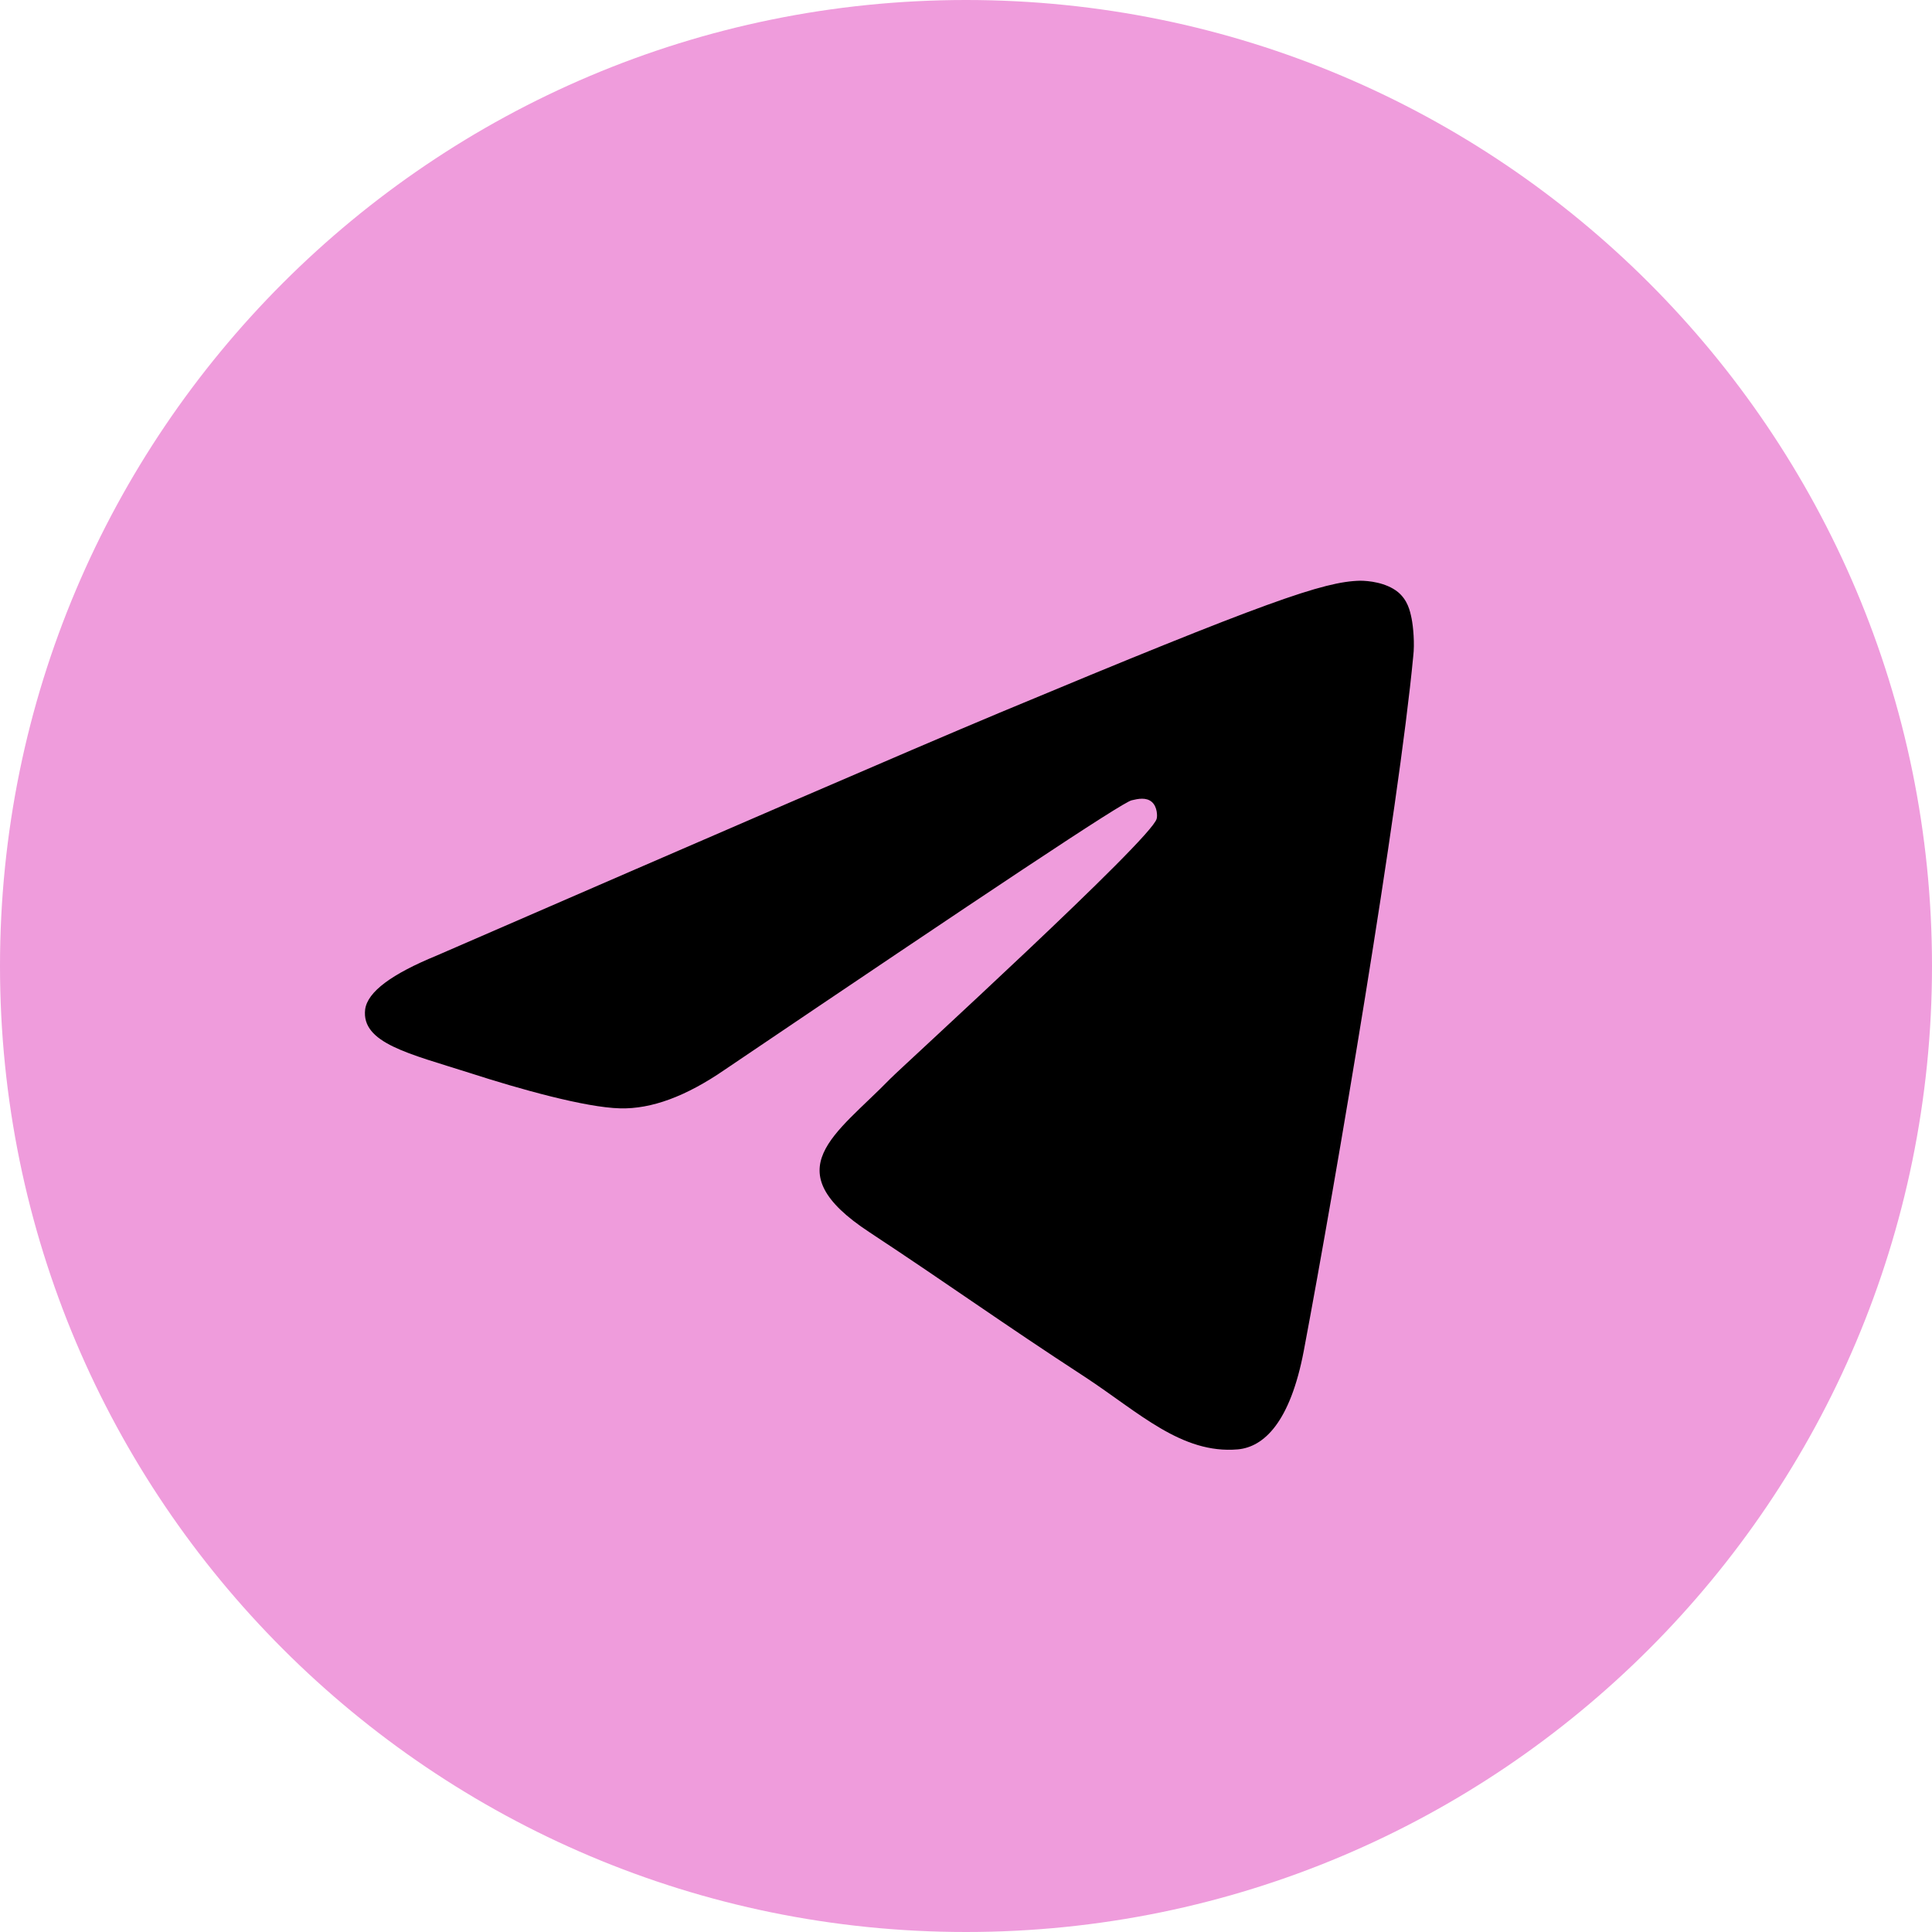
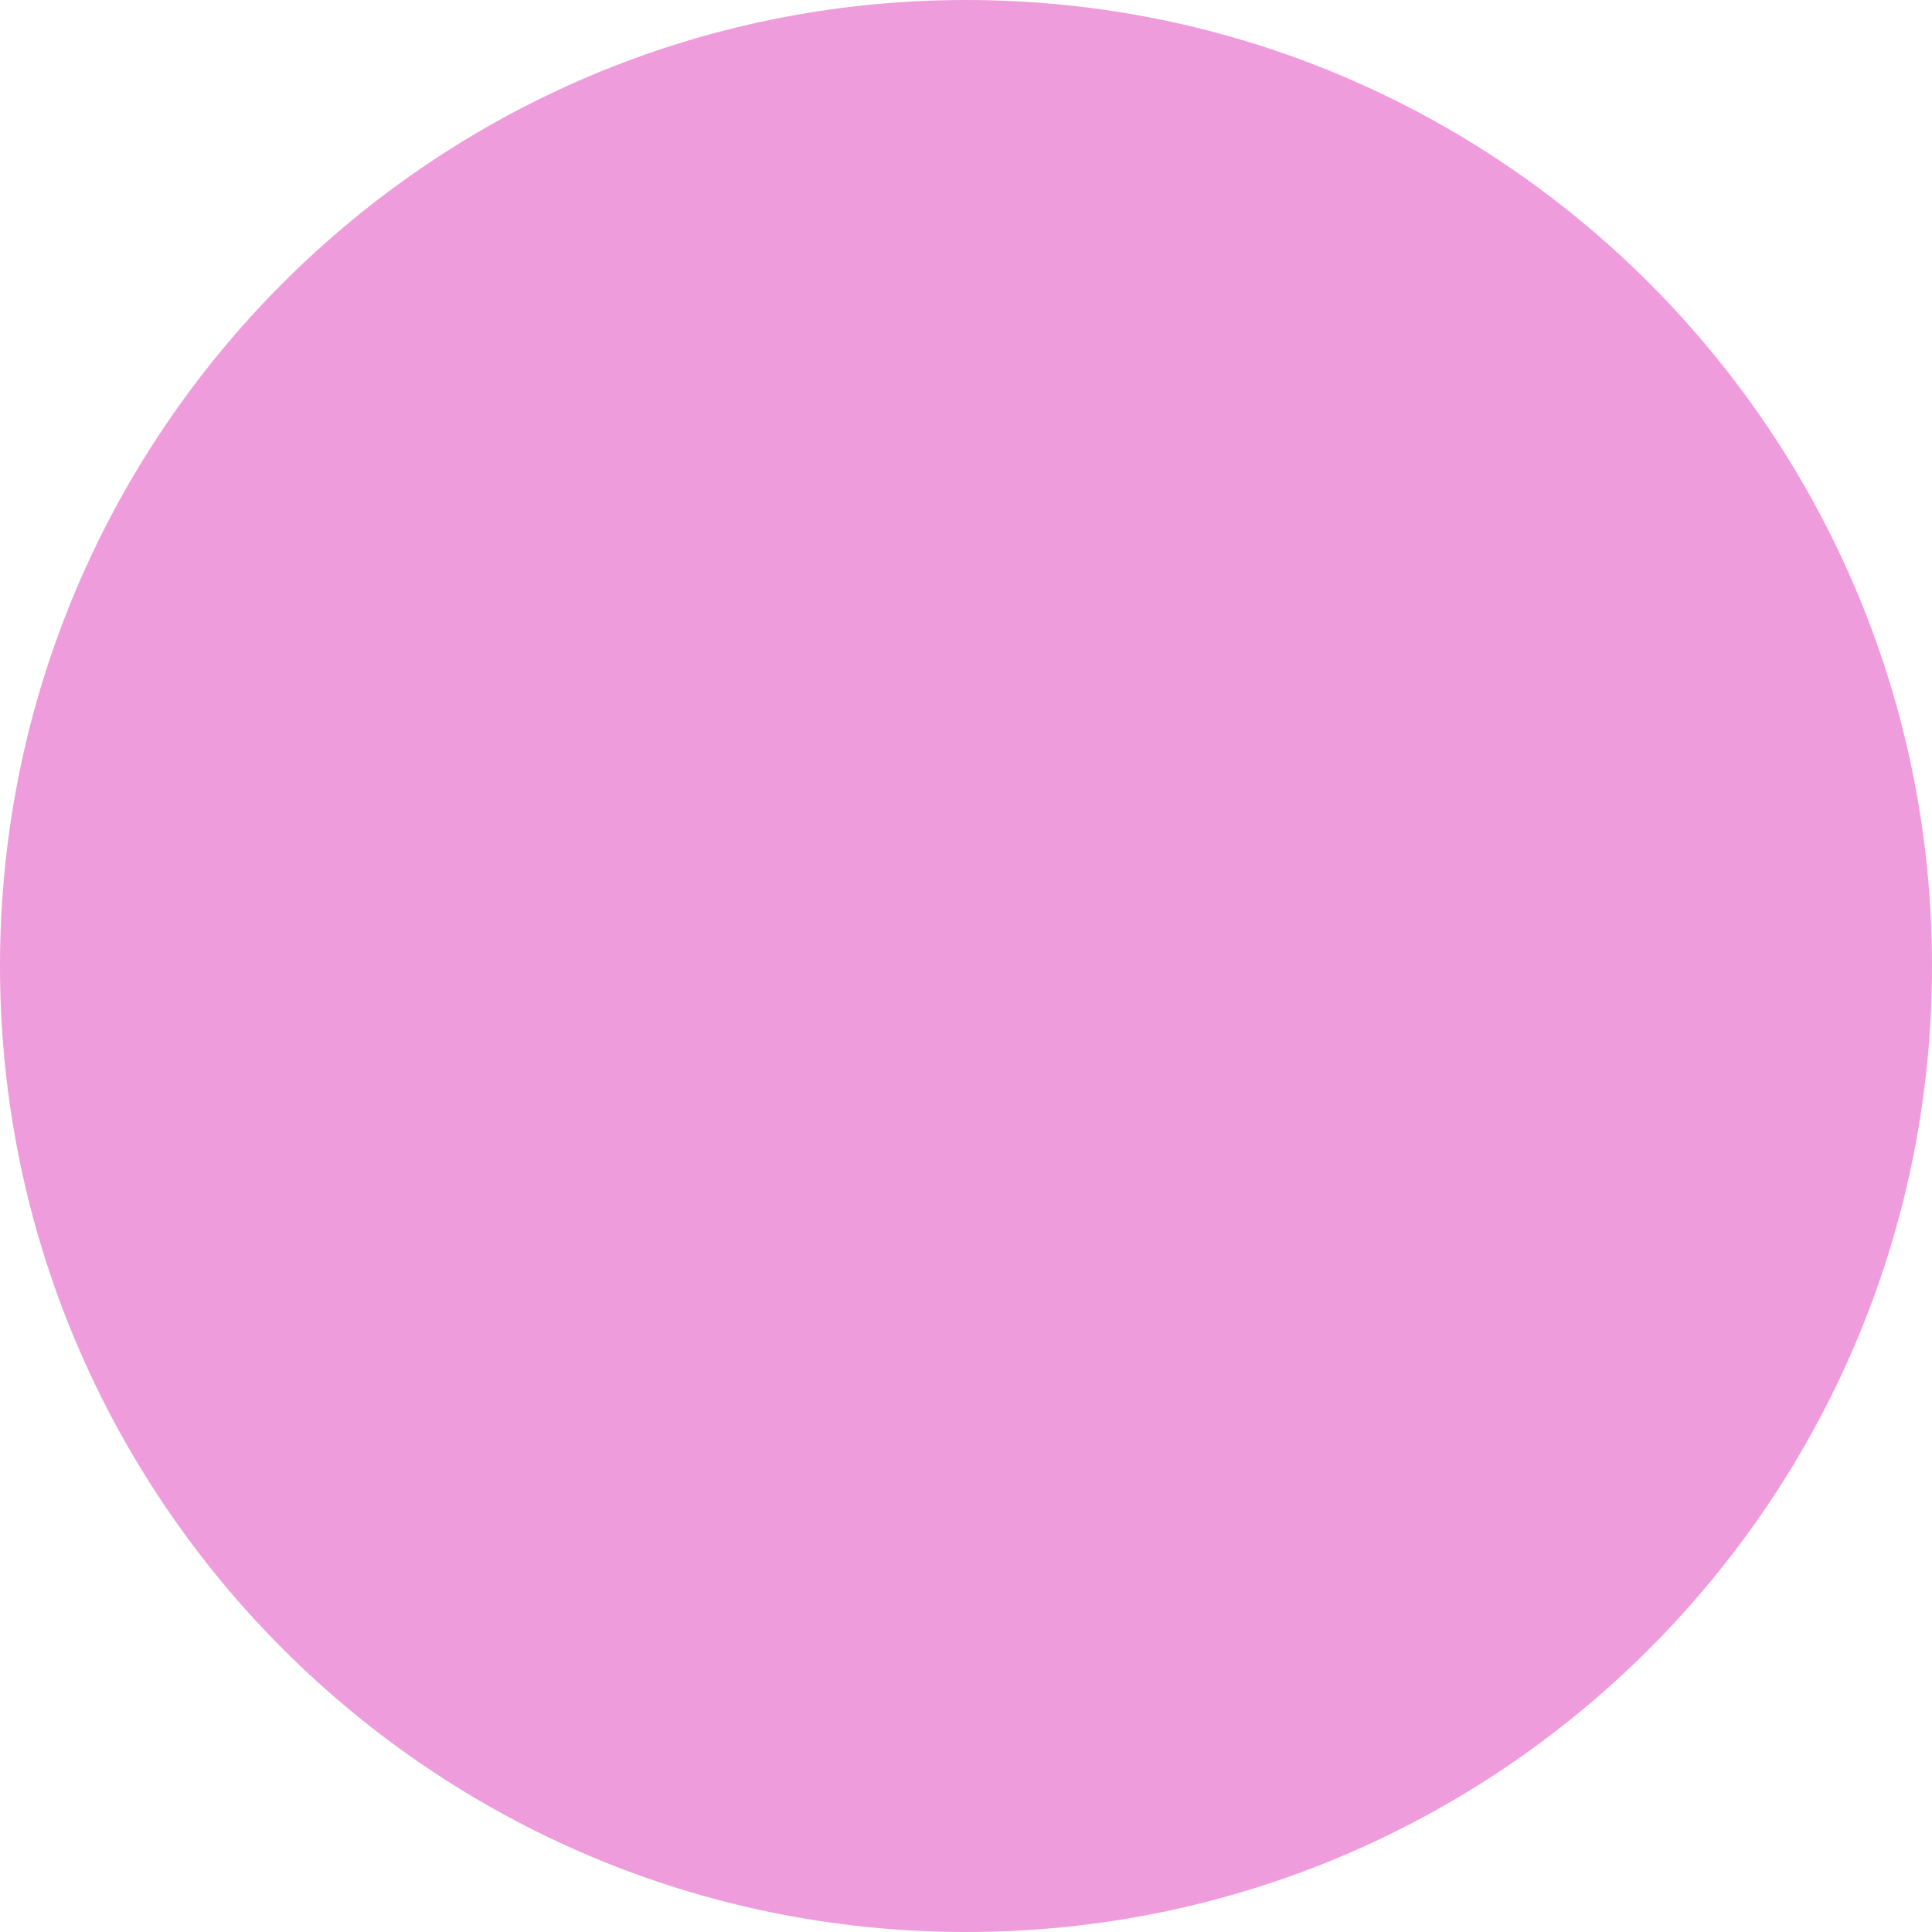
<svg xmlns="http://www.w3.org/2000/svg" width="31" height="31" viewBox="0 0 31 31" fill="none">
  <path d="M15.5 31C24.06 31 31 24.06 31 15.5C31 6.94 24.06 0 15.5 0C6.94 0 0 6.94 0 15.5C0 24.06 6.94 31 15.5 31Z" fill="#EF9CDC" />
-   <path fill-rule="evenodd" clip-rule="evenodd" d="M7.008 15.332C11.525 13.37 14.532 12.067 16.042 11.435C20.34 9.641 21.243 9.331 21.824 9.318C21.953 9.318 22.237 9.344 22.43 9.499C22.585 9.628 22.624 9.796 22.65 9.925C22.676 10.054 22.701 10.325 22.676 10.531C22.443 12.983 21.437 18.933 20.921 21.669C20.701 22.831 20.275 23.218 19.862 23.256C18.959 23.334 18.275 22.663 17.41 22.095C16.042 21.204 15.281 20.649 13.951 19.772C12.415 18.765 13.409 18.21 14.287 17.307C14.519 17.075 18.481 13.461 18.559 13.138C18.572 13.1 18.572 12.945 18.481 12.867C18.391 12.79 18.262 12.816 18.159 12.841C18.017 12.867 15.848 14.313 11.628 17.165C11.009 17.591 10.454 17.797 9.95 17.784C9.396 17.771 8.337 17.475 7.537 17.216C6.569 16.907 5.795 16.739 5.859 16.197C5.898 15.913 6.285 15.629 7.008 15.332Z" fill="black" />
</svg>